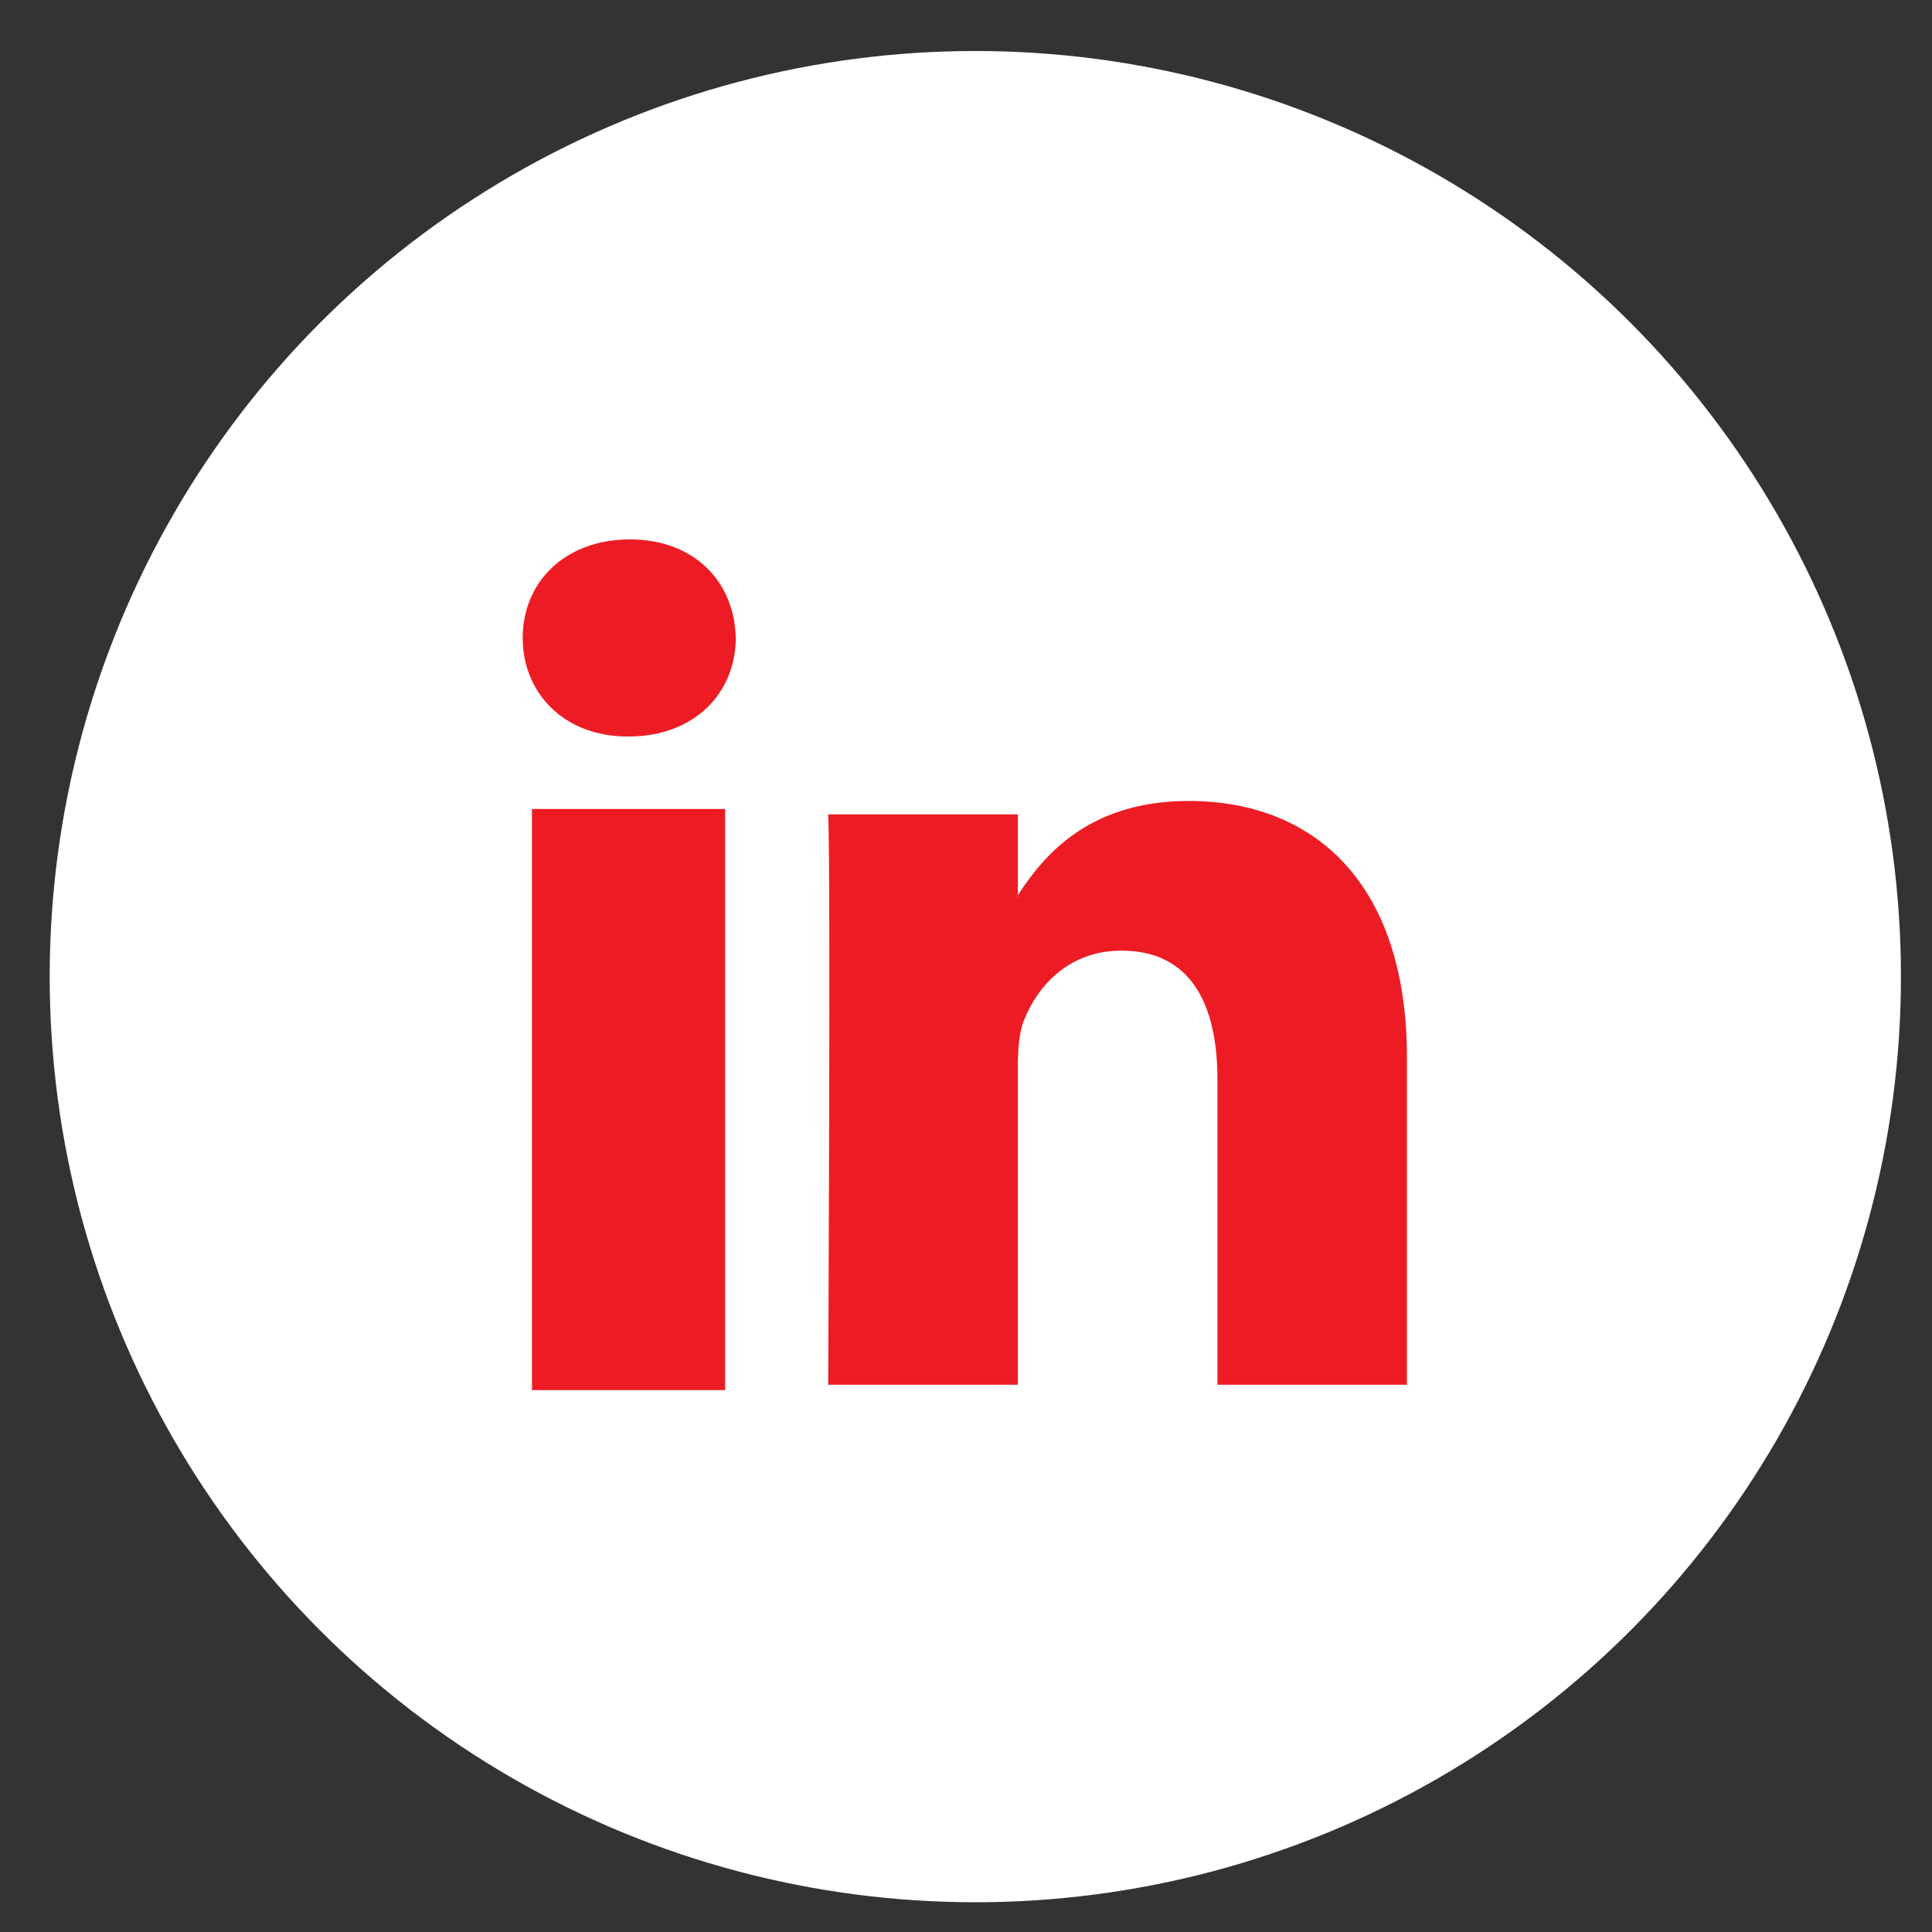
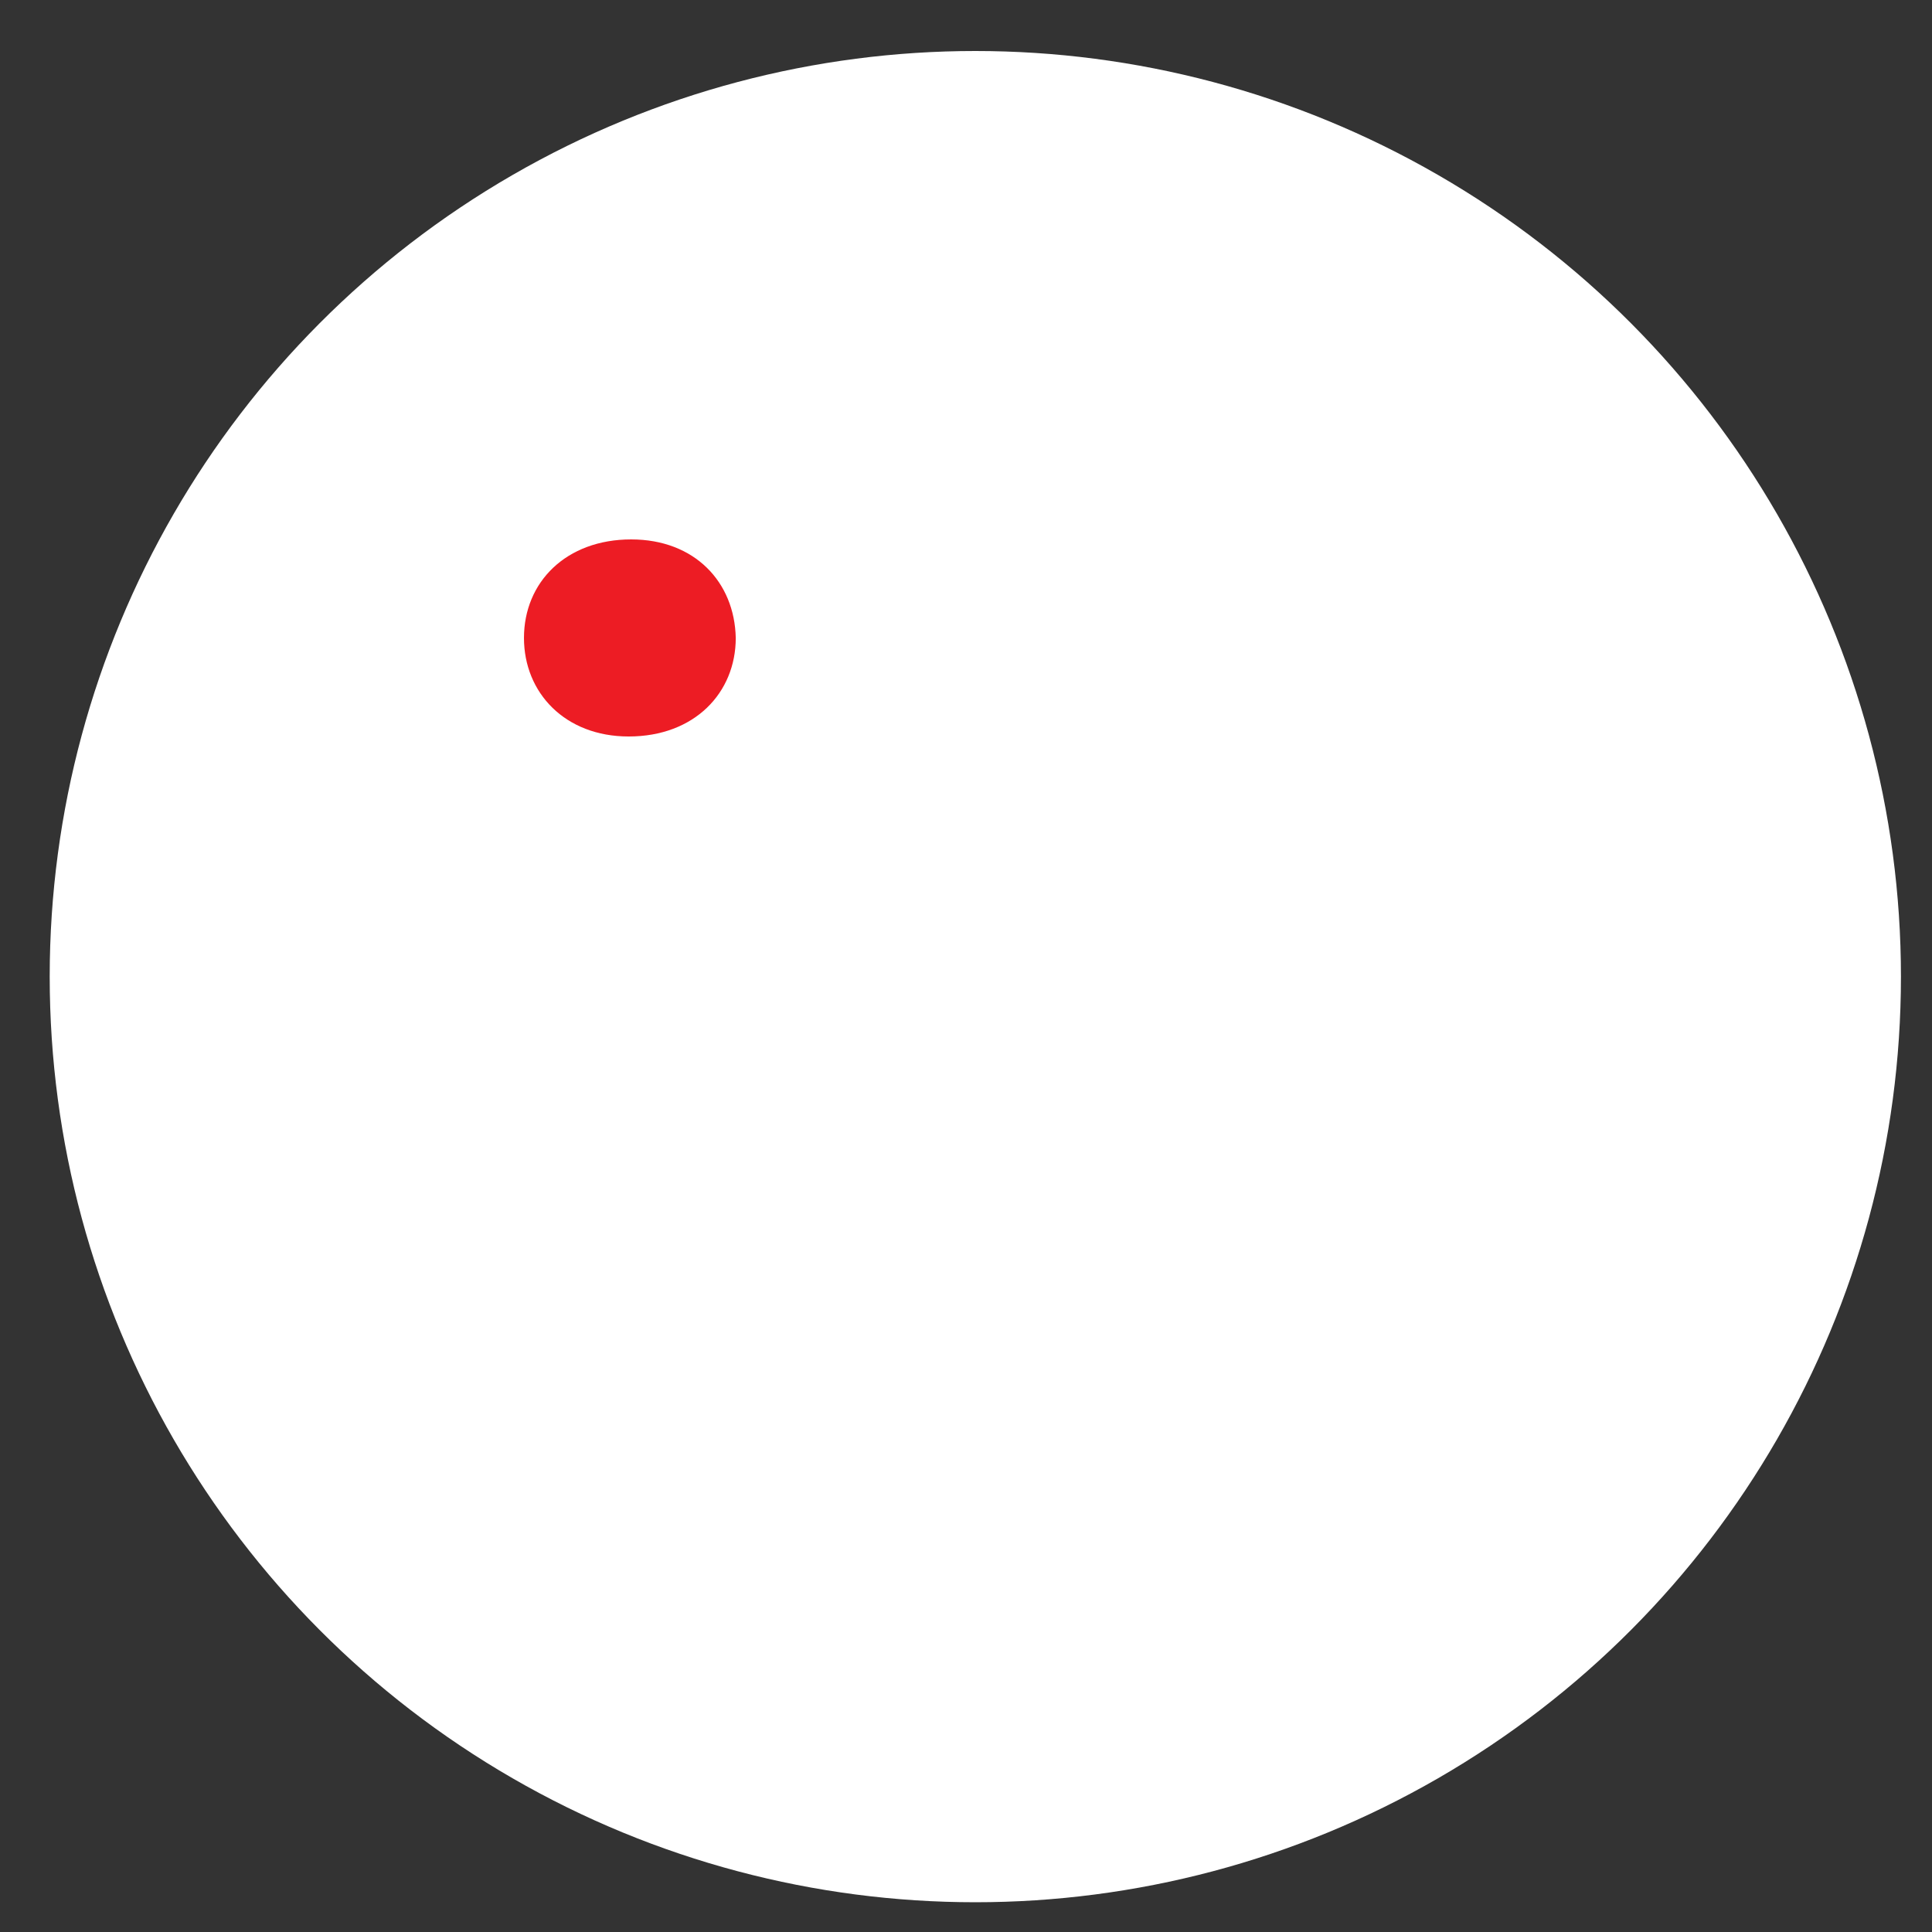
<svg xmlns="http://www.w3.org/2000/svg" version="1.1" id="Layer_1" x="0px" y="0px" width="40px" height="40px" viewBox="0 0 40 40" enable-background="new 0 0 40 40" xml:space="preserve">
  <rect x="0" y="0" width="40" height="40" fill="#333333" stroke="none" />
  <circle fill="#ffffff" cx="20.193" cy="20.22" r="19.164" />
  <g id="g3019" transform="matrix(1.019,0,0,-1.019,170.6,498.033)">
    <g id="XMLID_1_">
      <g>
-         <rect x="-156.611" y="460.503" fill="#ed1c24" width="3.925" height="11.807" />
-         <path fill="#ed1c24" d="M-138.833,460.612h-3.85v6.199c0,1.559-0.559,2.621-1.952,2.621c-1.065,0-1.7-0.715-1.976-1.408     c-0.103-0.249-0.127-0.594-0.127-0.941v-6.471h-3.854c0,0,0.053,10.501,0,11.588h3.854v-1.642     c-0.01-0.013-0.018-0.025-0.026-0.038h0.026v0.038c0.511,0.789,1.426,1.915,3.472,1.915c2.534,0,4.433-1.656,4.433-5.216V460.612     z" />
-         <path fill="#ed1c24" d="M-146.738,470.558v-0.038h-0.026C-146.757,470.534-146.748,470.546-146.738,470.558z" />
-         <path fill="#ed1c24" d="M-152.47,475.785c0-1.112-0.835-2.002-2.176-2.002h-0.026c-1.293,0-2.127,0.889-2.127,2.002     c0,1.137,0.859,2.002,2.178,2.002C-153.305,477.787-152.494,476.922-152.47,475.785z" />
+         <path fill="#ed1c24" d="M-152.47,475.785c0-1.112-0.835-2.002-2.176-2.002c-1.293,0-2.127,0.889-2.127,2.002     c0,1.137,0.859,2.002,2.178,2.002C-153.305,477.787-152.494,476.922-152.47,475.785z" />
      </g>
      <g>
		</g>
    </g>
  </g>
</svg>